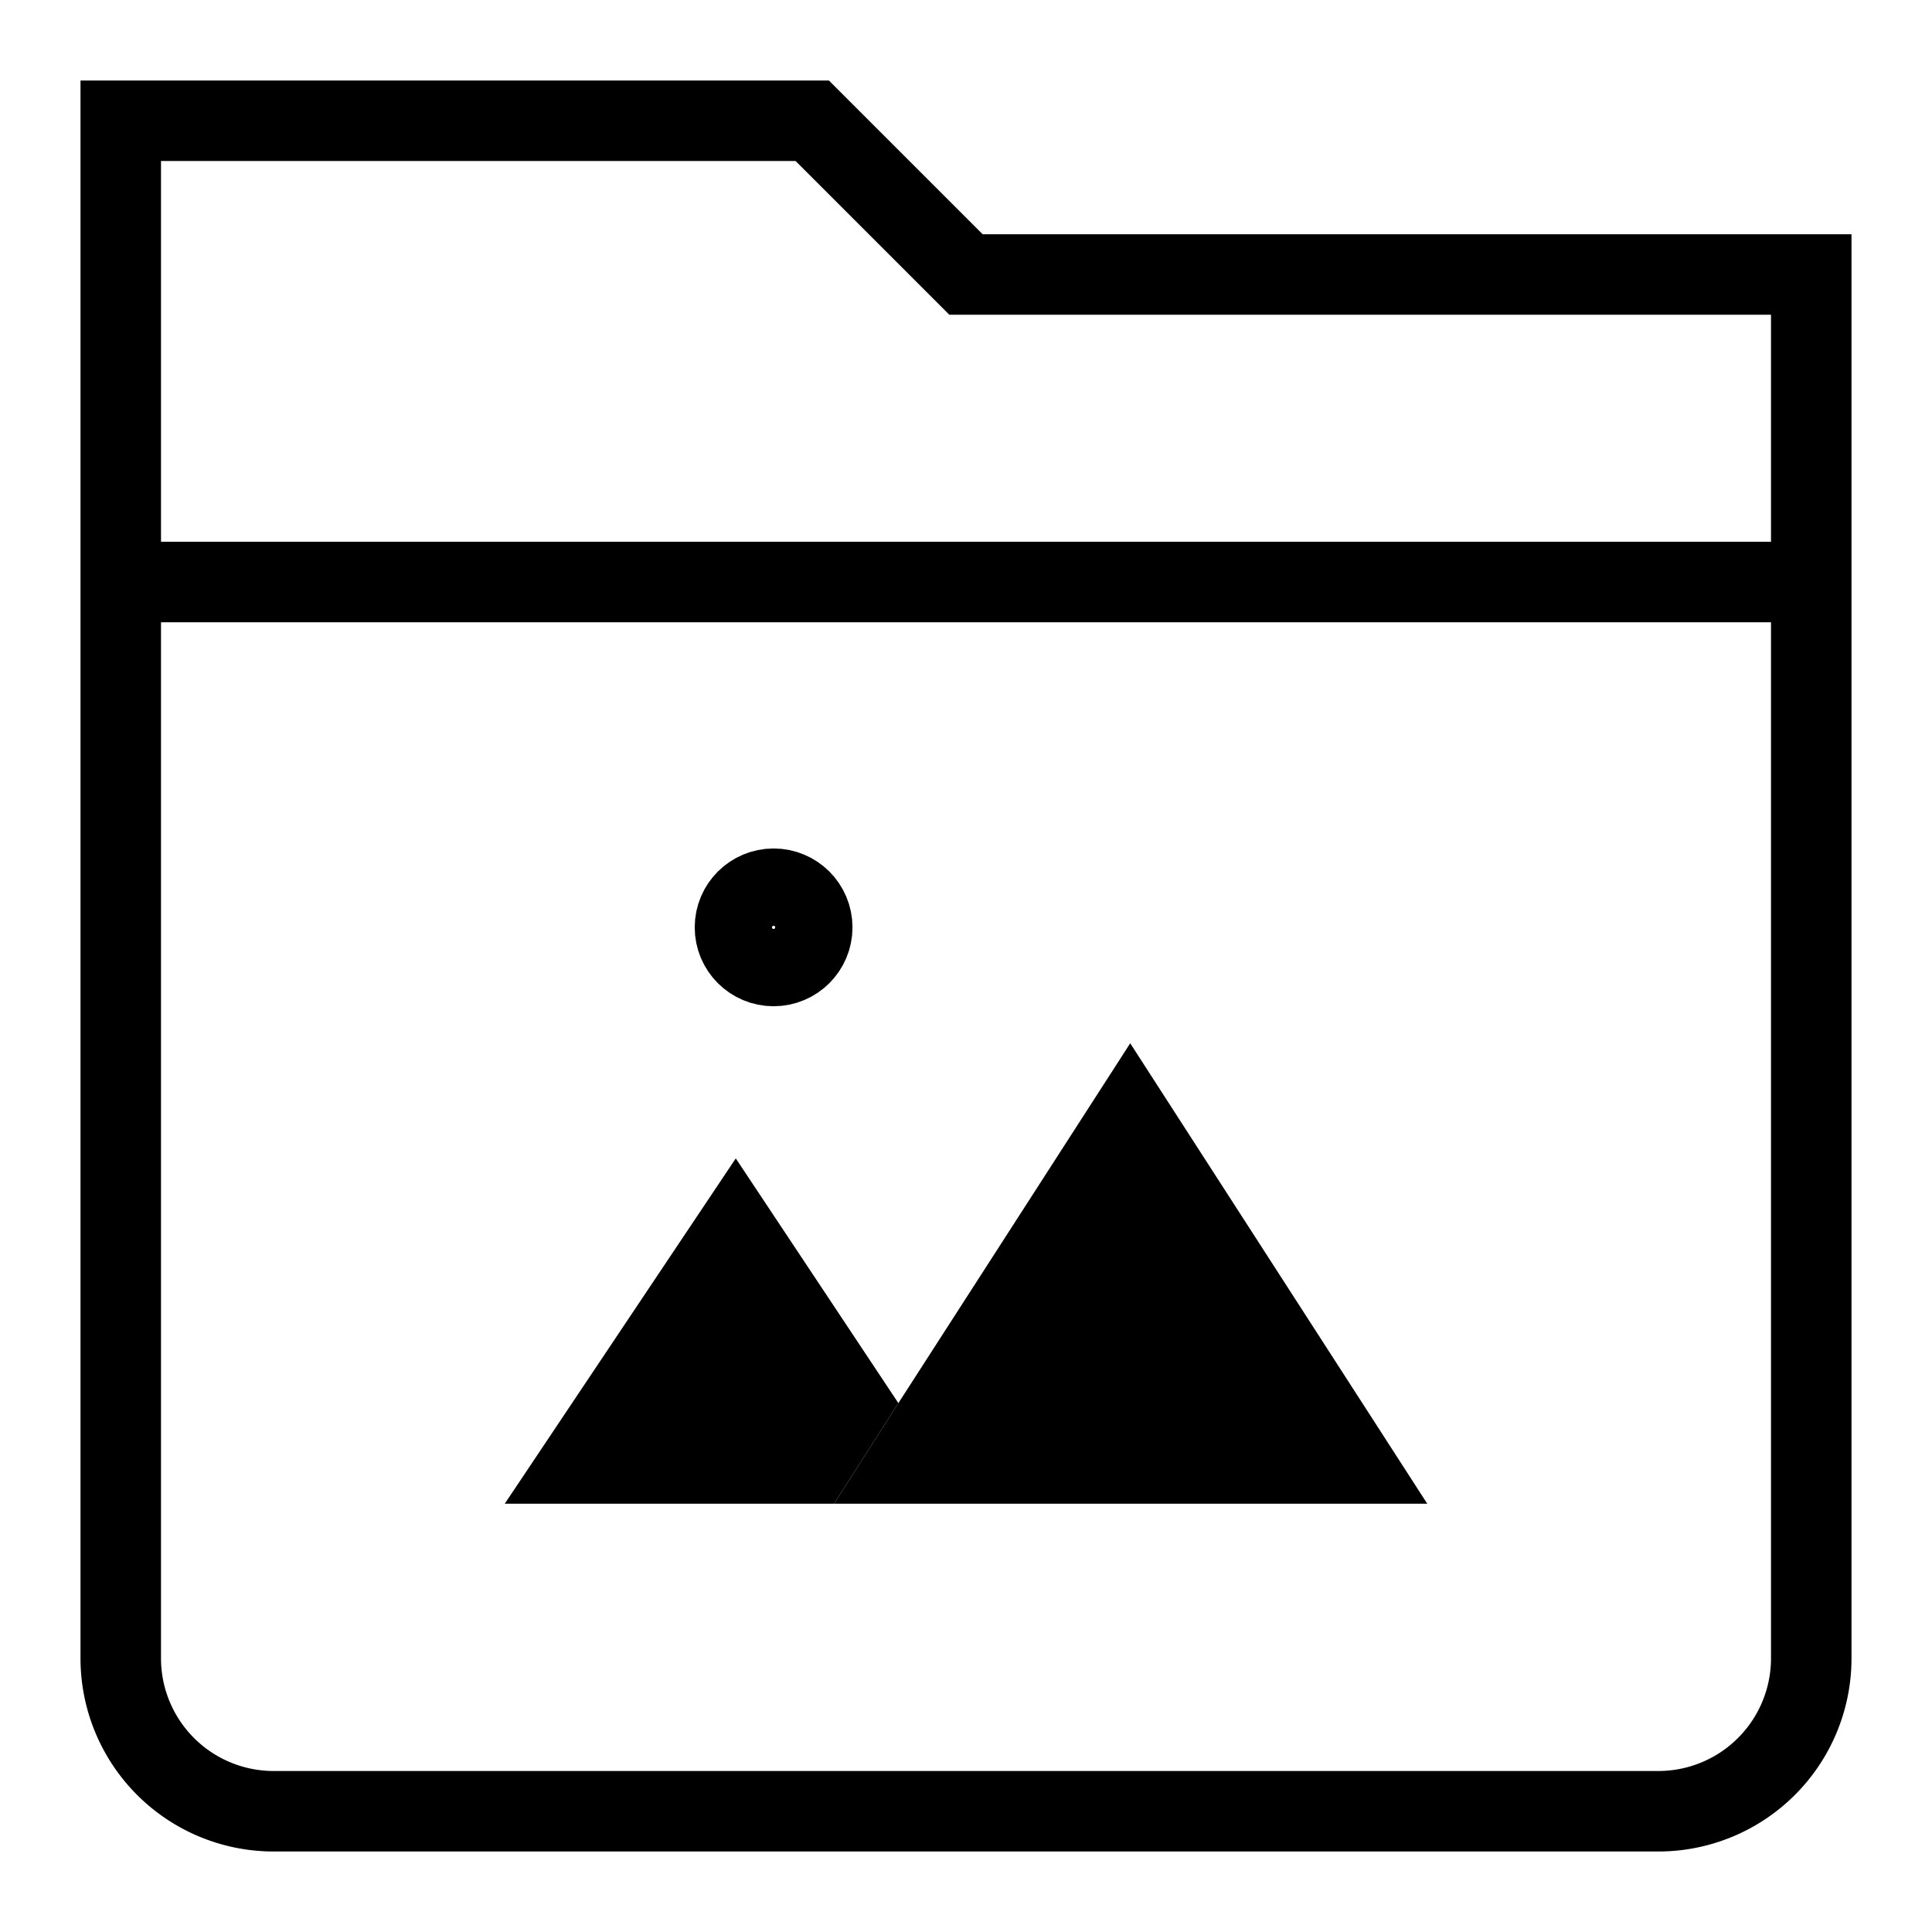
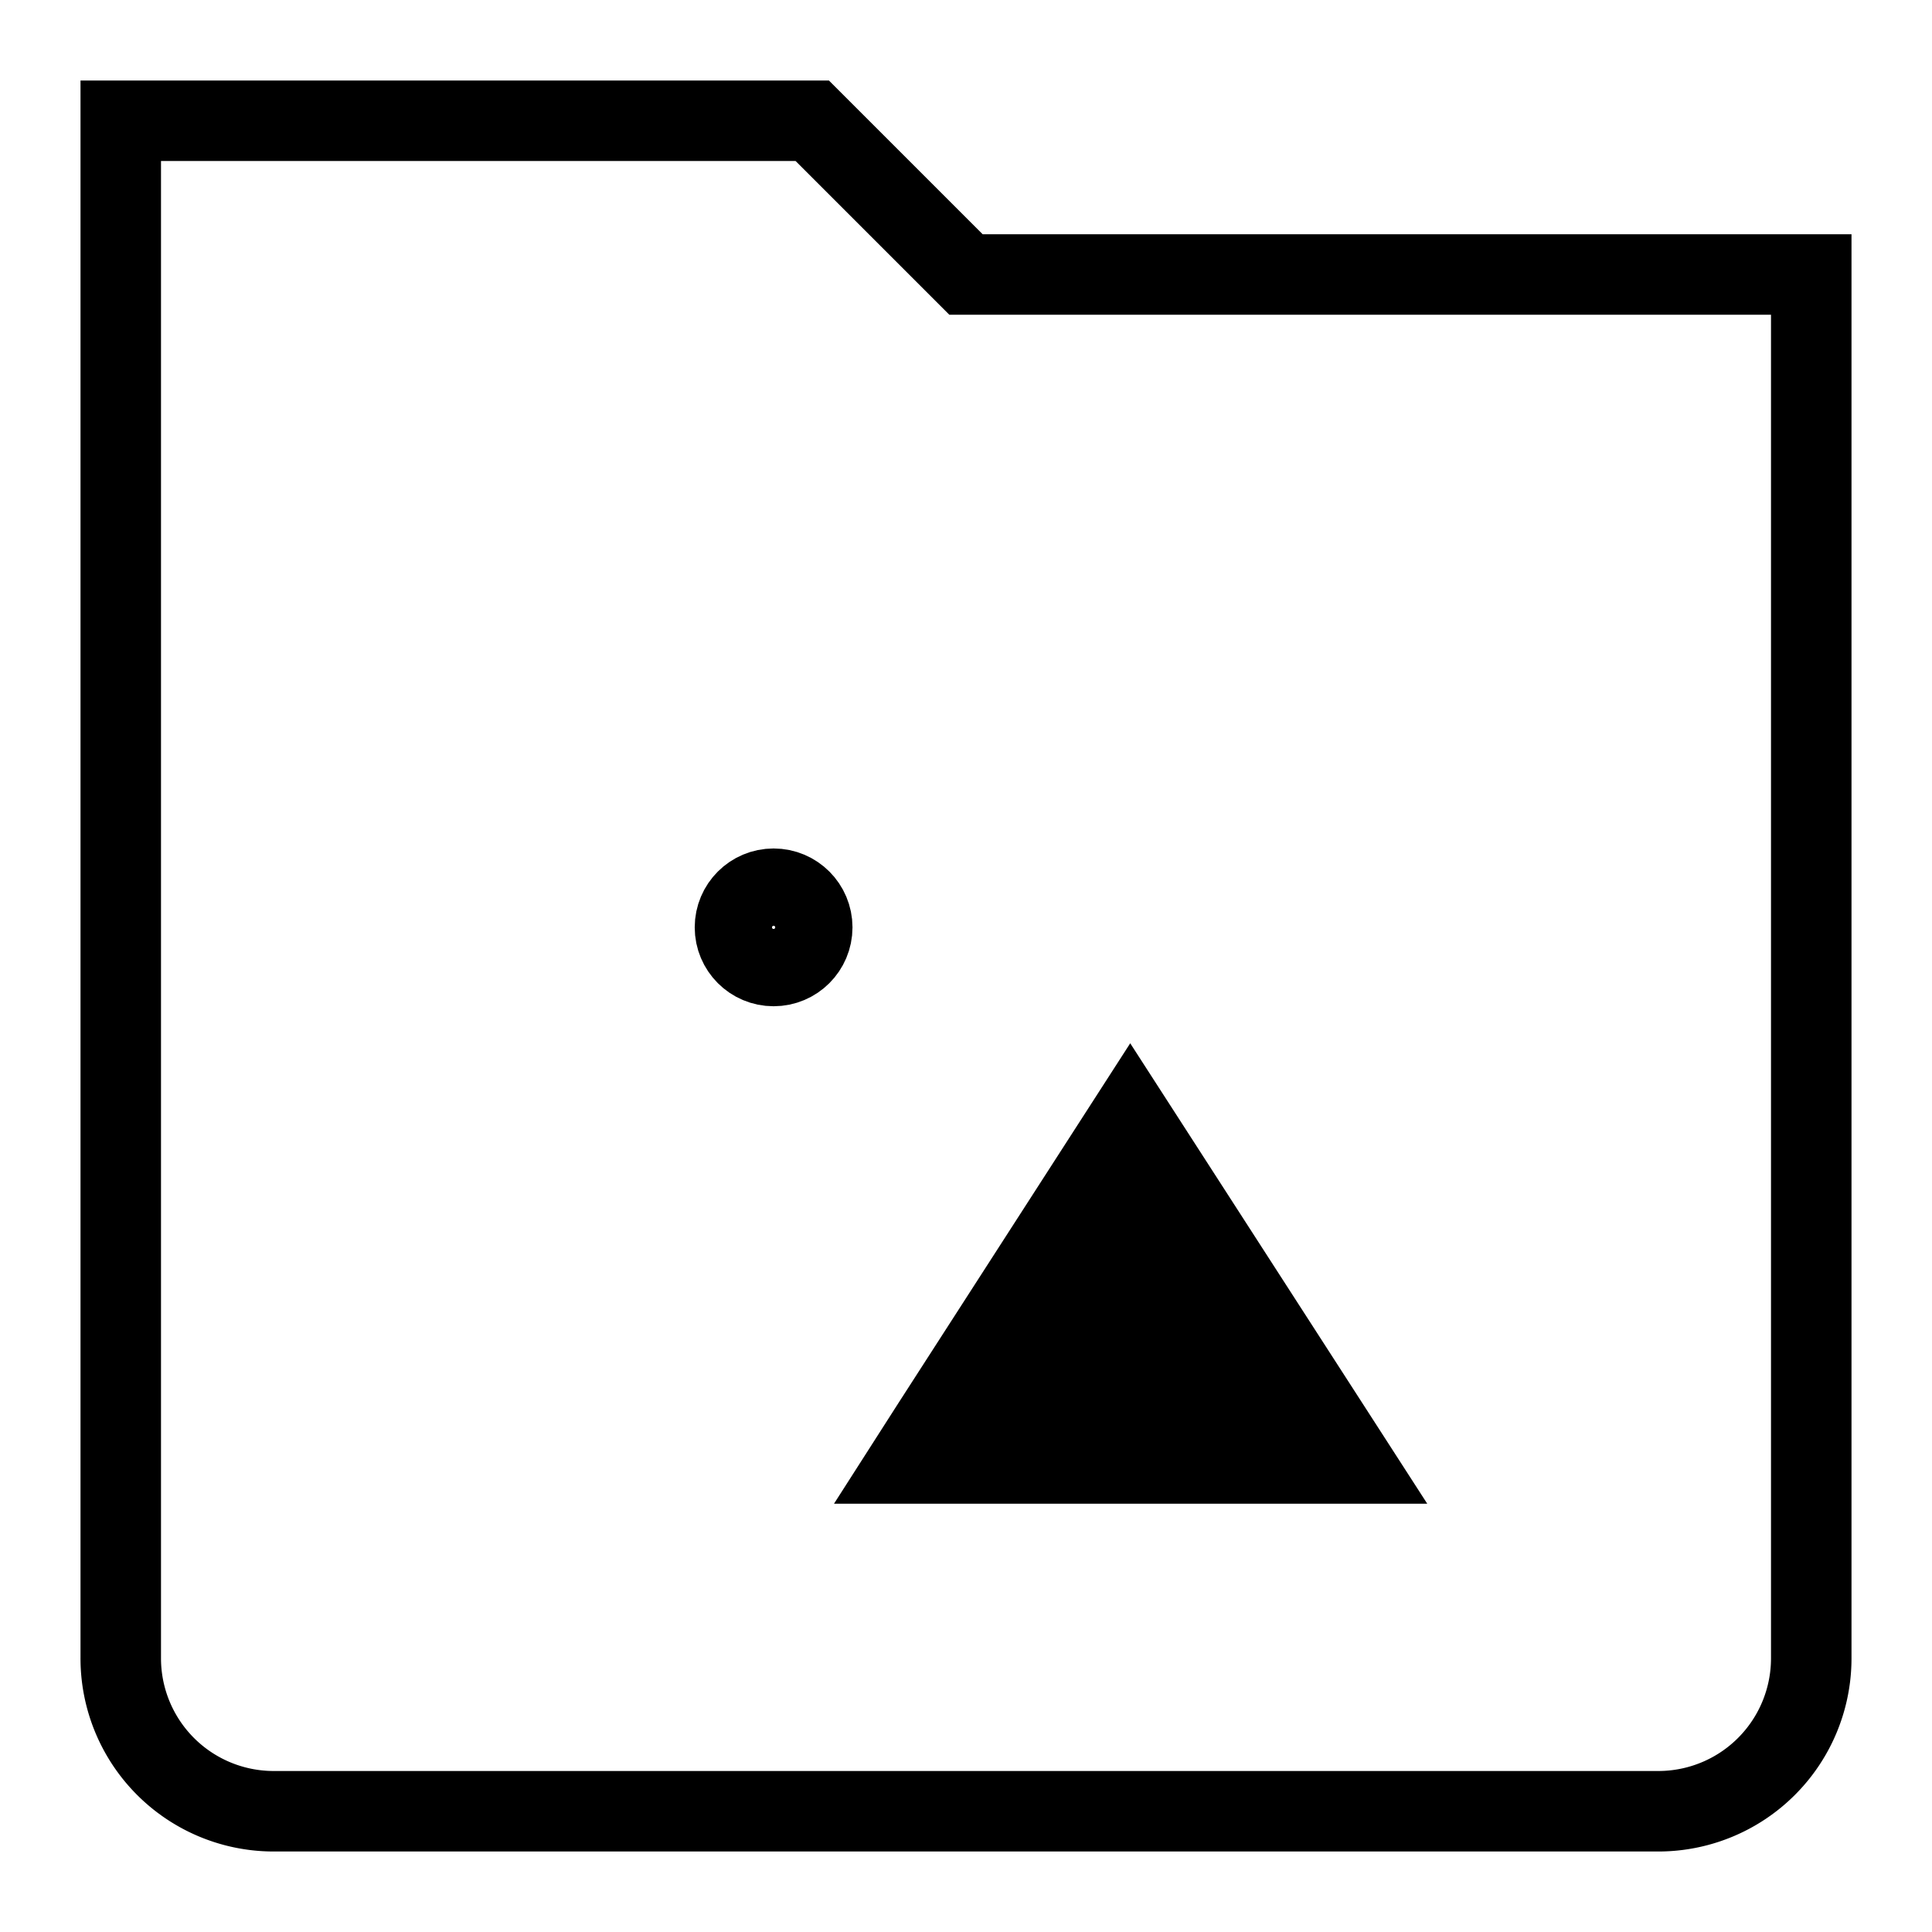
<svg xmlns="http://www.w3.org/2000/svg" id="Layer_1" data-name="Layer 1" viewBox="0 0 24 24" stroke-width="1" width="34" height="34" color="#000000">
  <defs>
    <style>.cls-637647fac3a86d32eae6f21f-1{fill:none;stroke:currentColor;stroke-miterlimit:10;}.cls-637647fac3a86d32eae6f21f-2{fill:currentColor;}</style>
  </defs>
  <path class="cls-637647fac3a86d32eae6f21f-1" d="M12,3.41,10.09,1.5H1.5V20.59A1.9,1.9,0,0,0,3.41,22.5H20.59a1.9,1.9,0,0,0,1.91-1.91V3.41Z" />
-   <line class="cls-637647fac3a86d32eae6f21f-1" x1="1.5" y1="7.23" x2="22.5" y2="7.23" />
  <polygon class="cls-637647fac3a86d32eae6f21f-2" points="17.73 18.68 10.36 18.68 11.16 17.43 14.04 12.96 17.73 18.68" />
-   <polygon class="cls-637647fac3a86d32eae6f21f-2" points="11.16 17.43 10.36 18.68 6.27 18.68 9.14 14.39 11.16 17.43" />
  <circle class="cls-637647fac3a86d32eae6f21f-1" cx="9.61" cy="11.52" r="0.48" />
</svg>